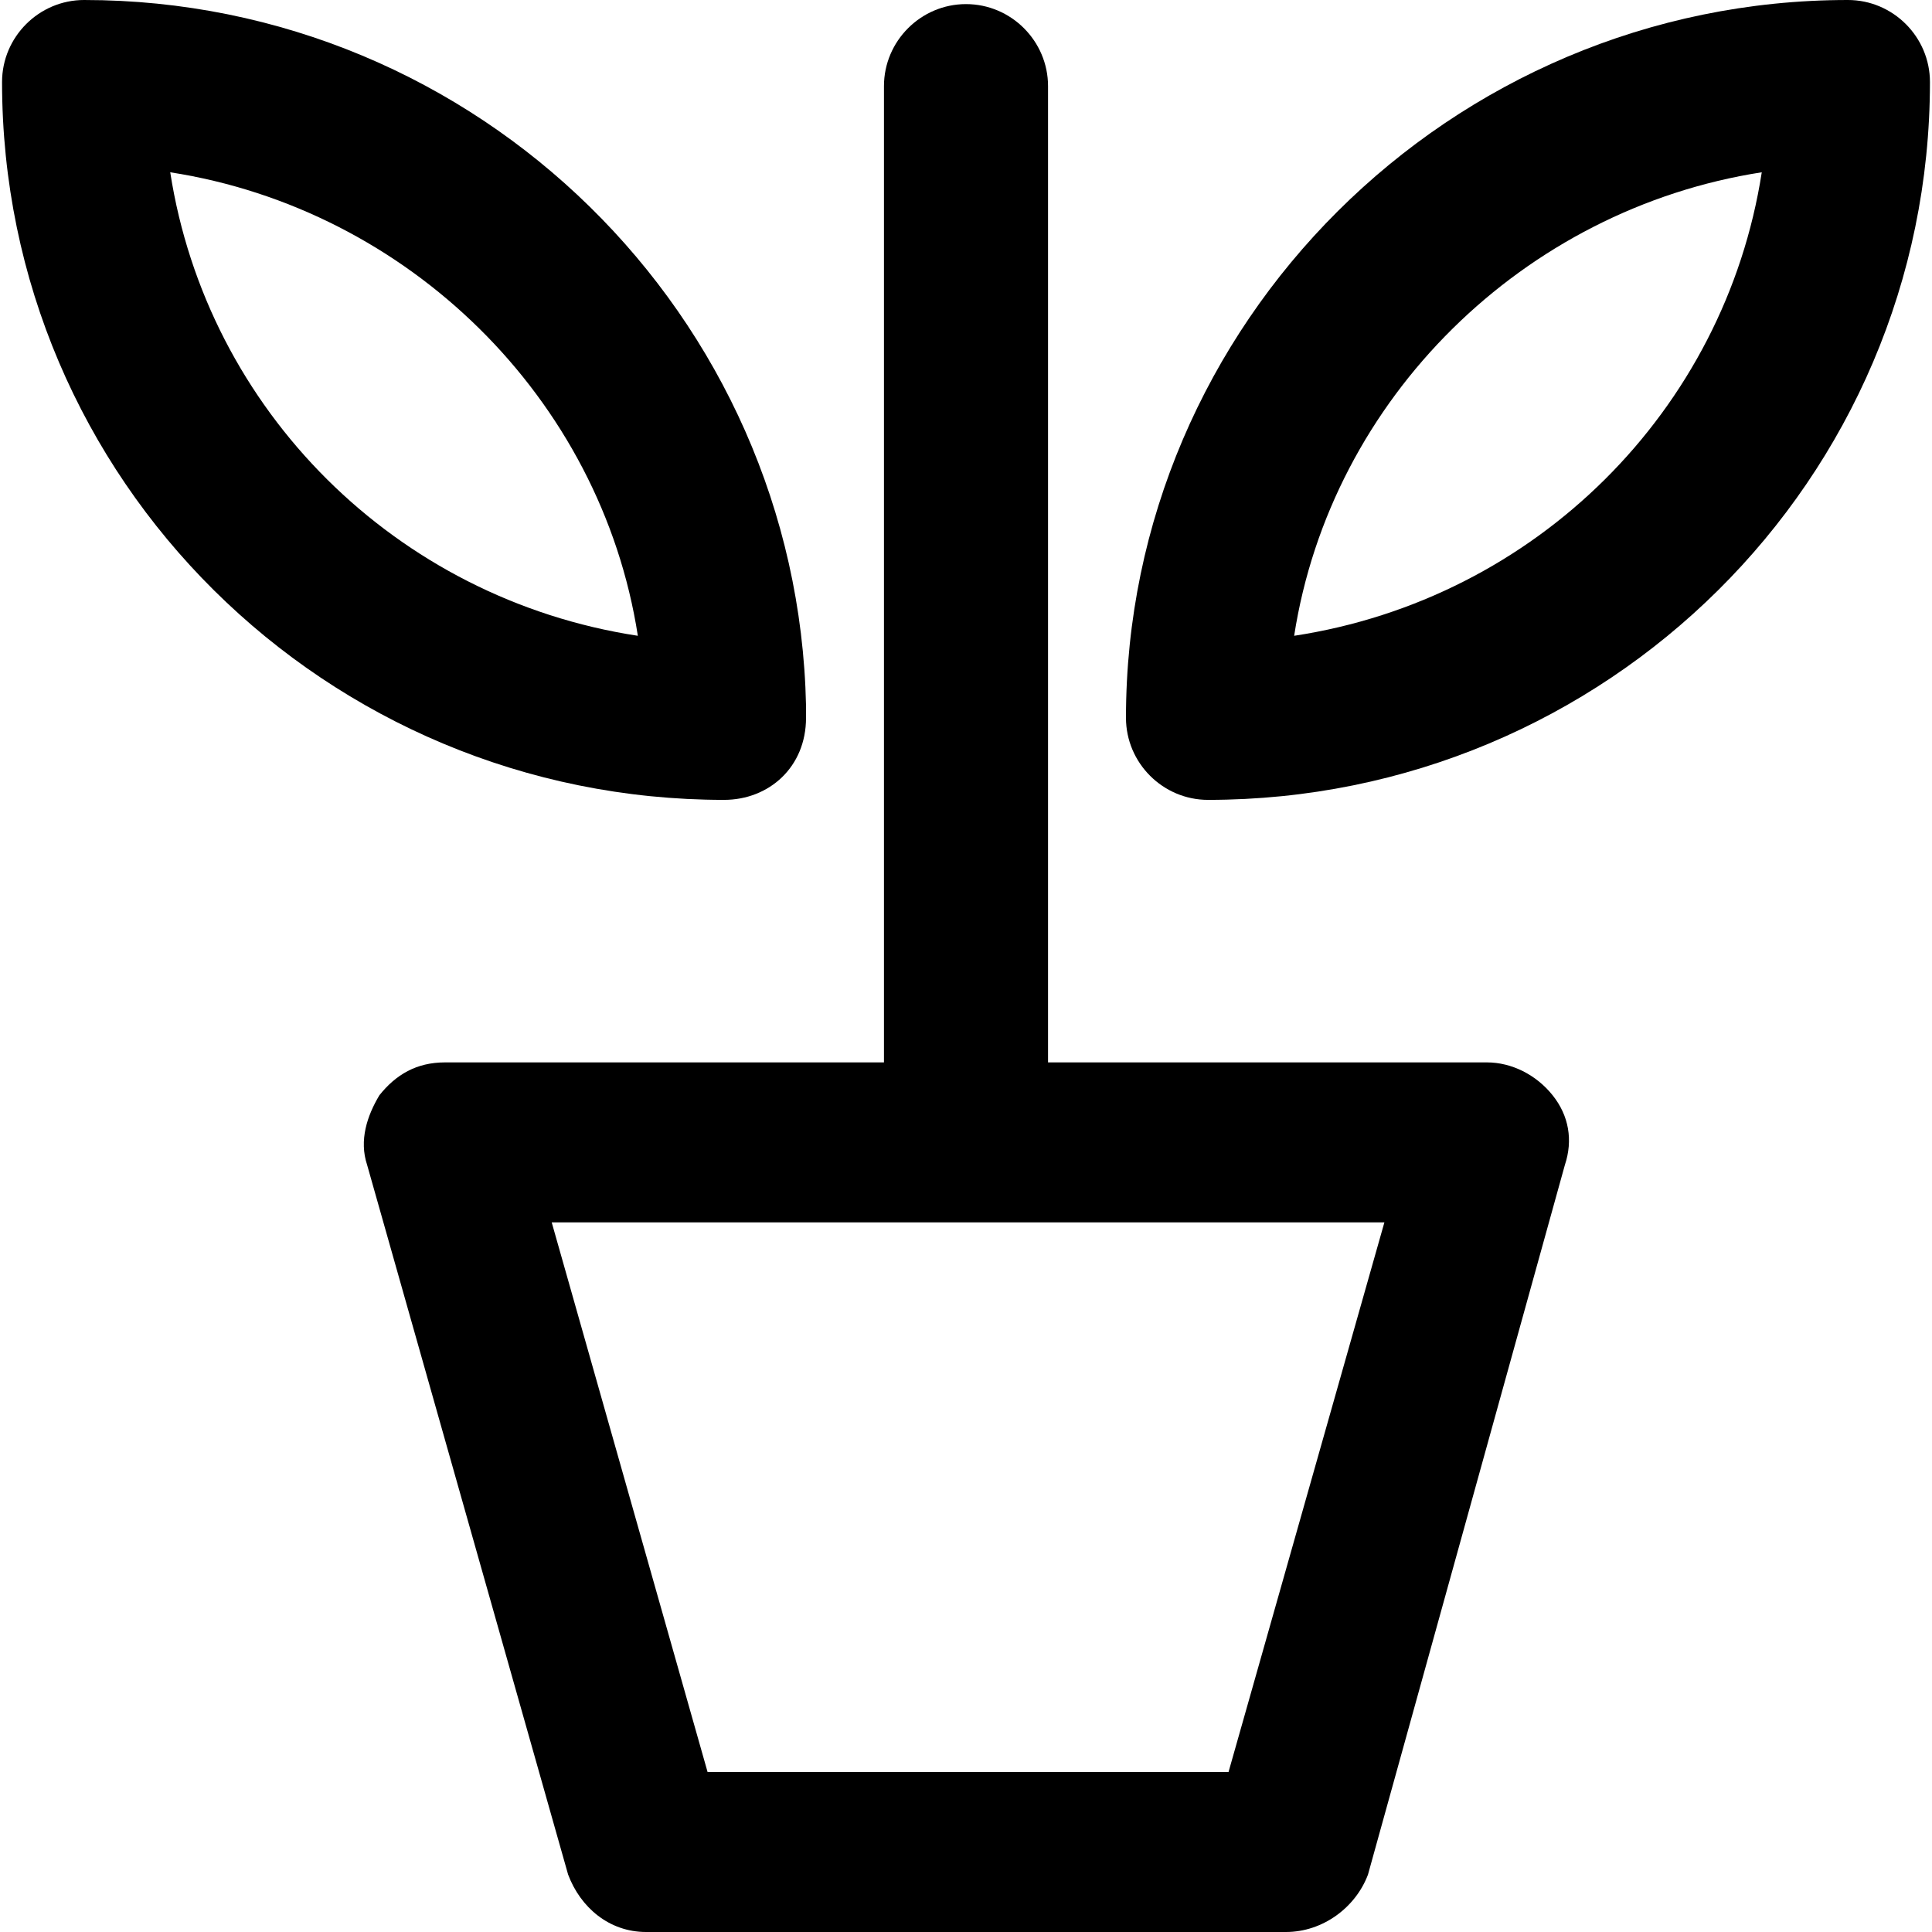
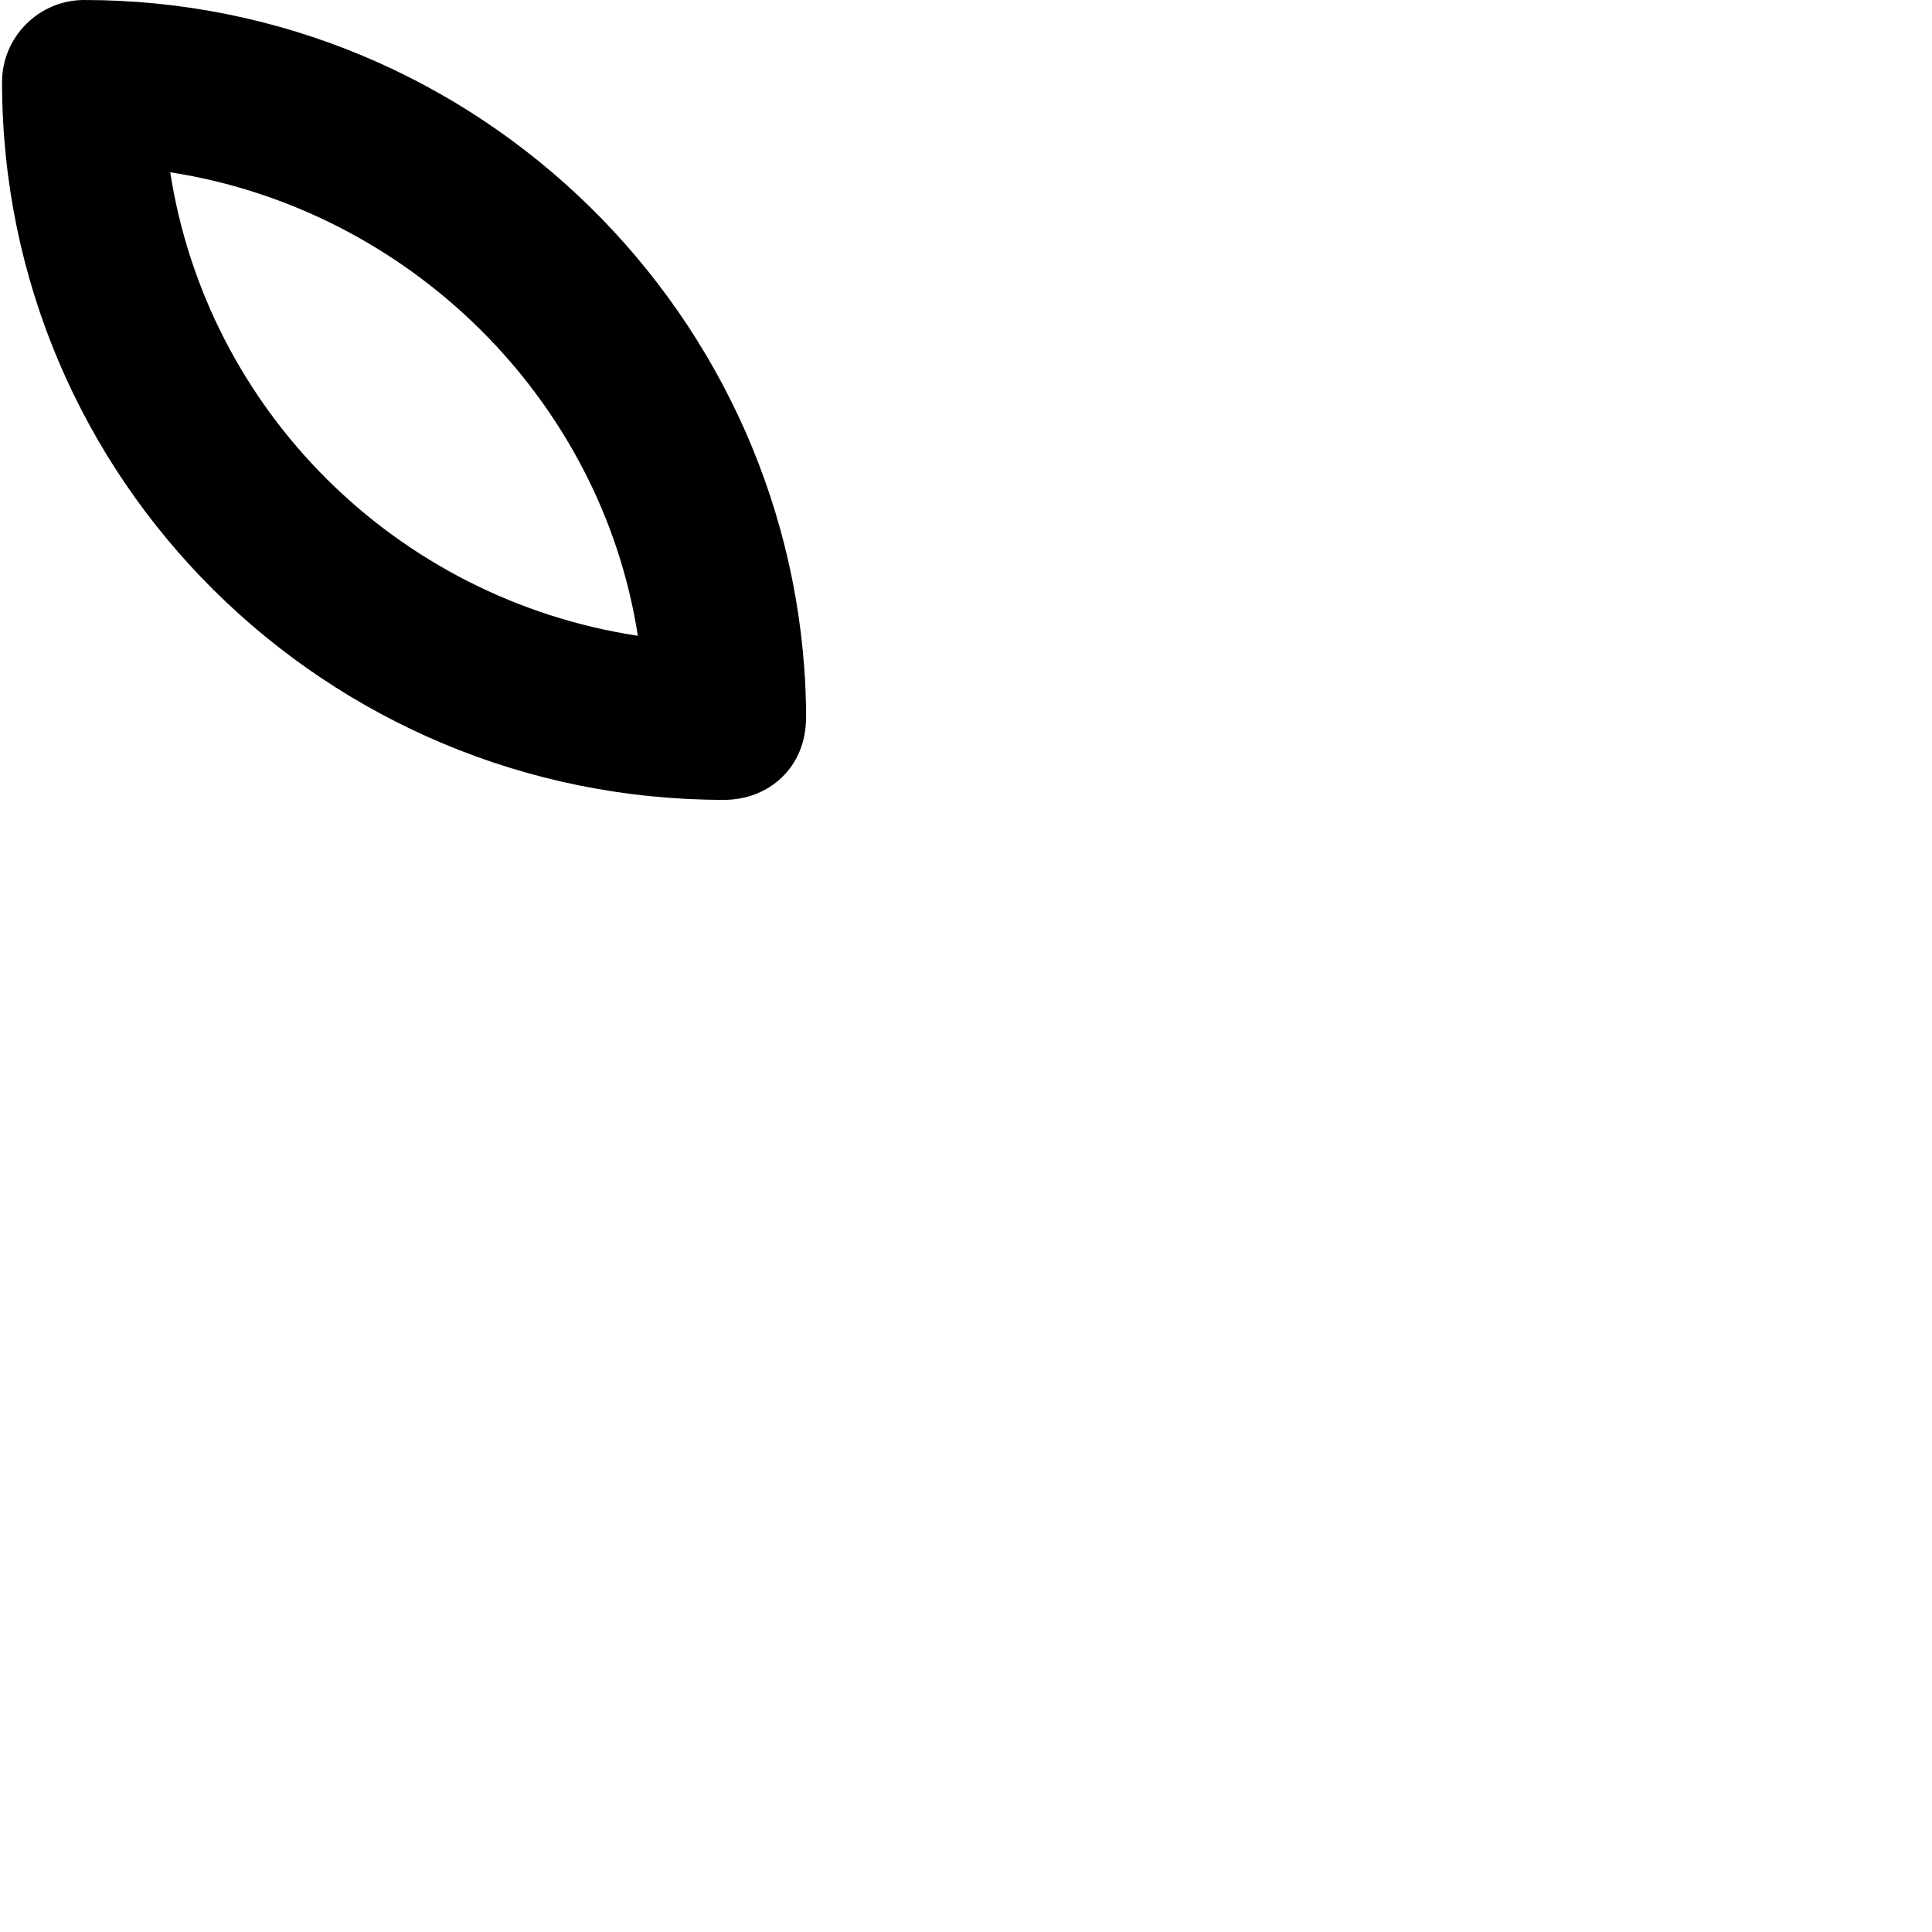
<svg xmlns="http://www.w3.org/2000/svg" version="1.1" id="Layer_1" x="0px" y="0px" viewBox="0 0 502.4 502.4" style="enable-background:new 0 0 502.4 502.4;" xml:space="preserve">
  <g>
    <g>
-       <path d="M403.733,284.8c-4.267-5.333-10.667-8.533-17.066-8.533H272.533V22.4c0-11.733-9.6-21.333-21.333-21.333    c-11.733,0-21.333,9.6-21.333,21.333v253.867H115.733c-7.467,0-12.8,3.2-17.067,8.533c-3.2,5.333-5.333,11.733-3.2,18.133    l52.267,184.533C150.933,496,158.4,502.4,168,502.4h166.4c9.6,0,18.133-6.4,21.333-14.933l51.2-184.533    C409.066,296.533,408,290.133,403.733,284.8z M319.467,460.8H184l-40.533-142.933H360L319.467,460.8z" />
-     </g>
+       </g>
  </g>
  <g>
    <g>
-       <path d="M480.533,0C377.066,0,292.8,84.267,292.8,186.667c0,11.733,9.6,21.333,21.333,21.333    c103.467,0,187.733-83.2,187.733-186.667C501.867,9.6,492.267,0,480.533,0z M336.533,165.333    c9.6-61.867,59.733-110.933,121.6-120.533C448.533,106.667,399.467,155.733,336.533,165.333z" />
-     </g>
+       </g>
  </g>
  <g>
    <g>
      <path d="M21.867,0C10.133,0,0.533,9.6,0.533,21.333C0.533,124.8,84.8,208,188.267,208c11.733,0,21.333-8.533,21.333-21.333    c0-1.067,0-2.133,0-3.2C207.467,82.133,124.267,0,21.867,0z M44.267,44.8c61.867,9.6,112,58.667,121.6,120.533    C102.933,155.733,53.867,106.667,44.267,44.8z" />
    </g>
  </g>
  <g>
</g>
  <g>
</g>
  <g>
</g>
  <g>
</g>
  <g>
</g>
  <g>
</g>
  <g>
</g>
  <g>
</g>
  <g>
</g>
  <g>
</g>
  <g>
</g>
  <g>
</g>
  <g>
</g>
  <g>
</g>
  <g>
</g>
</svg>